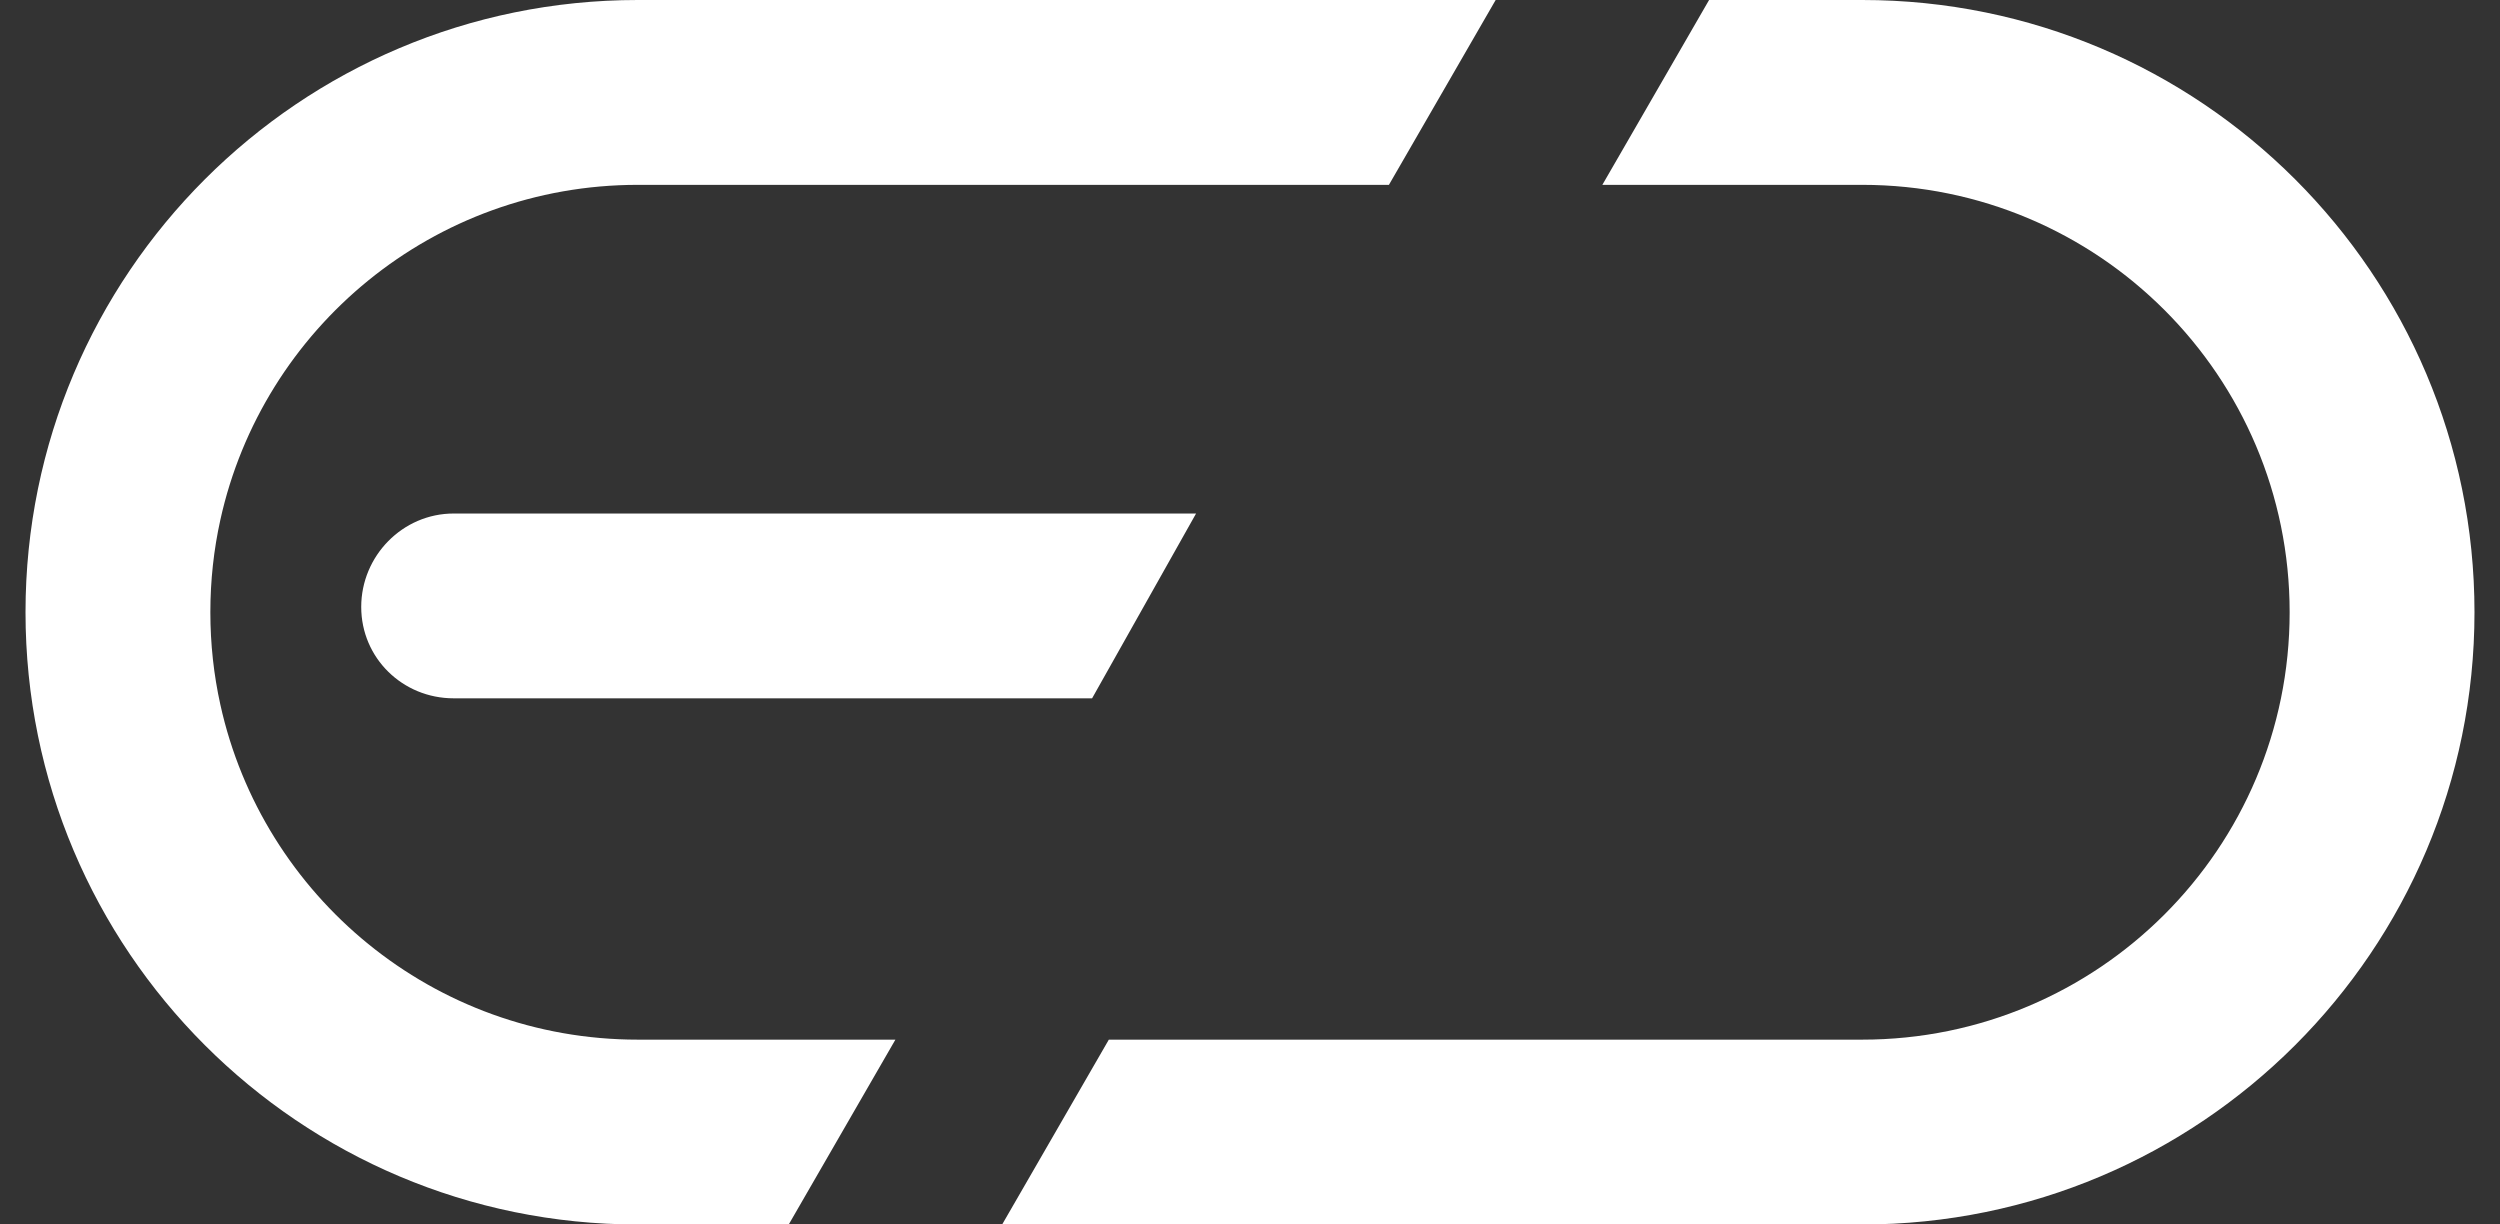
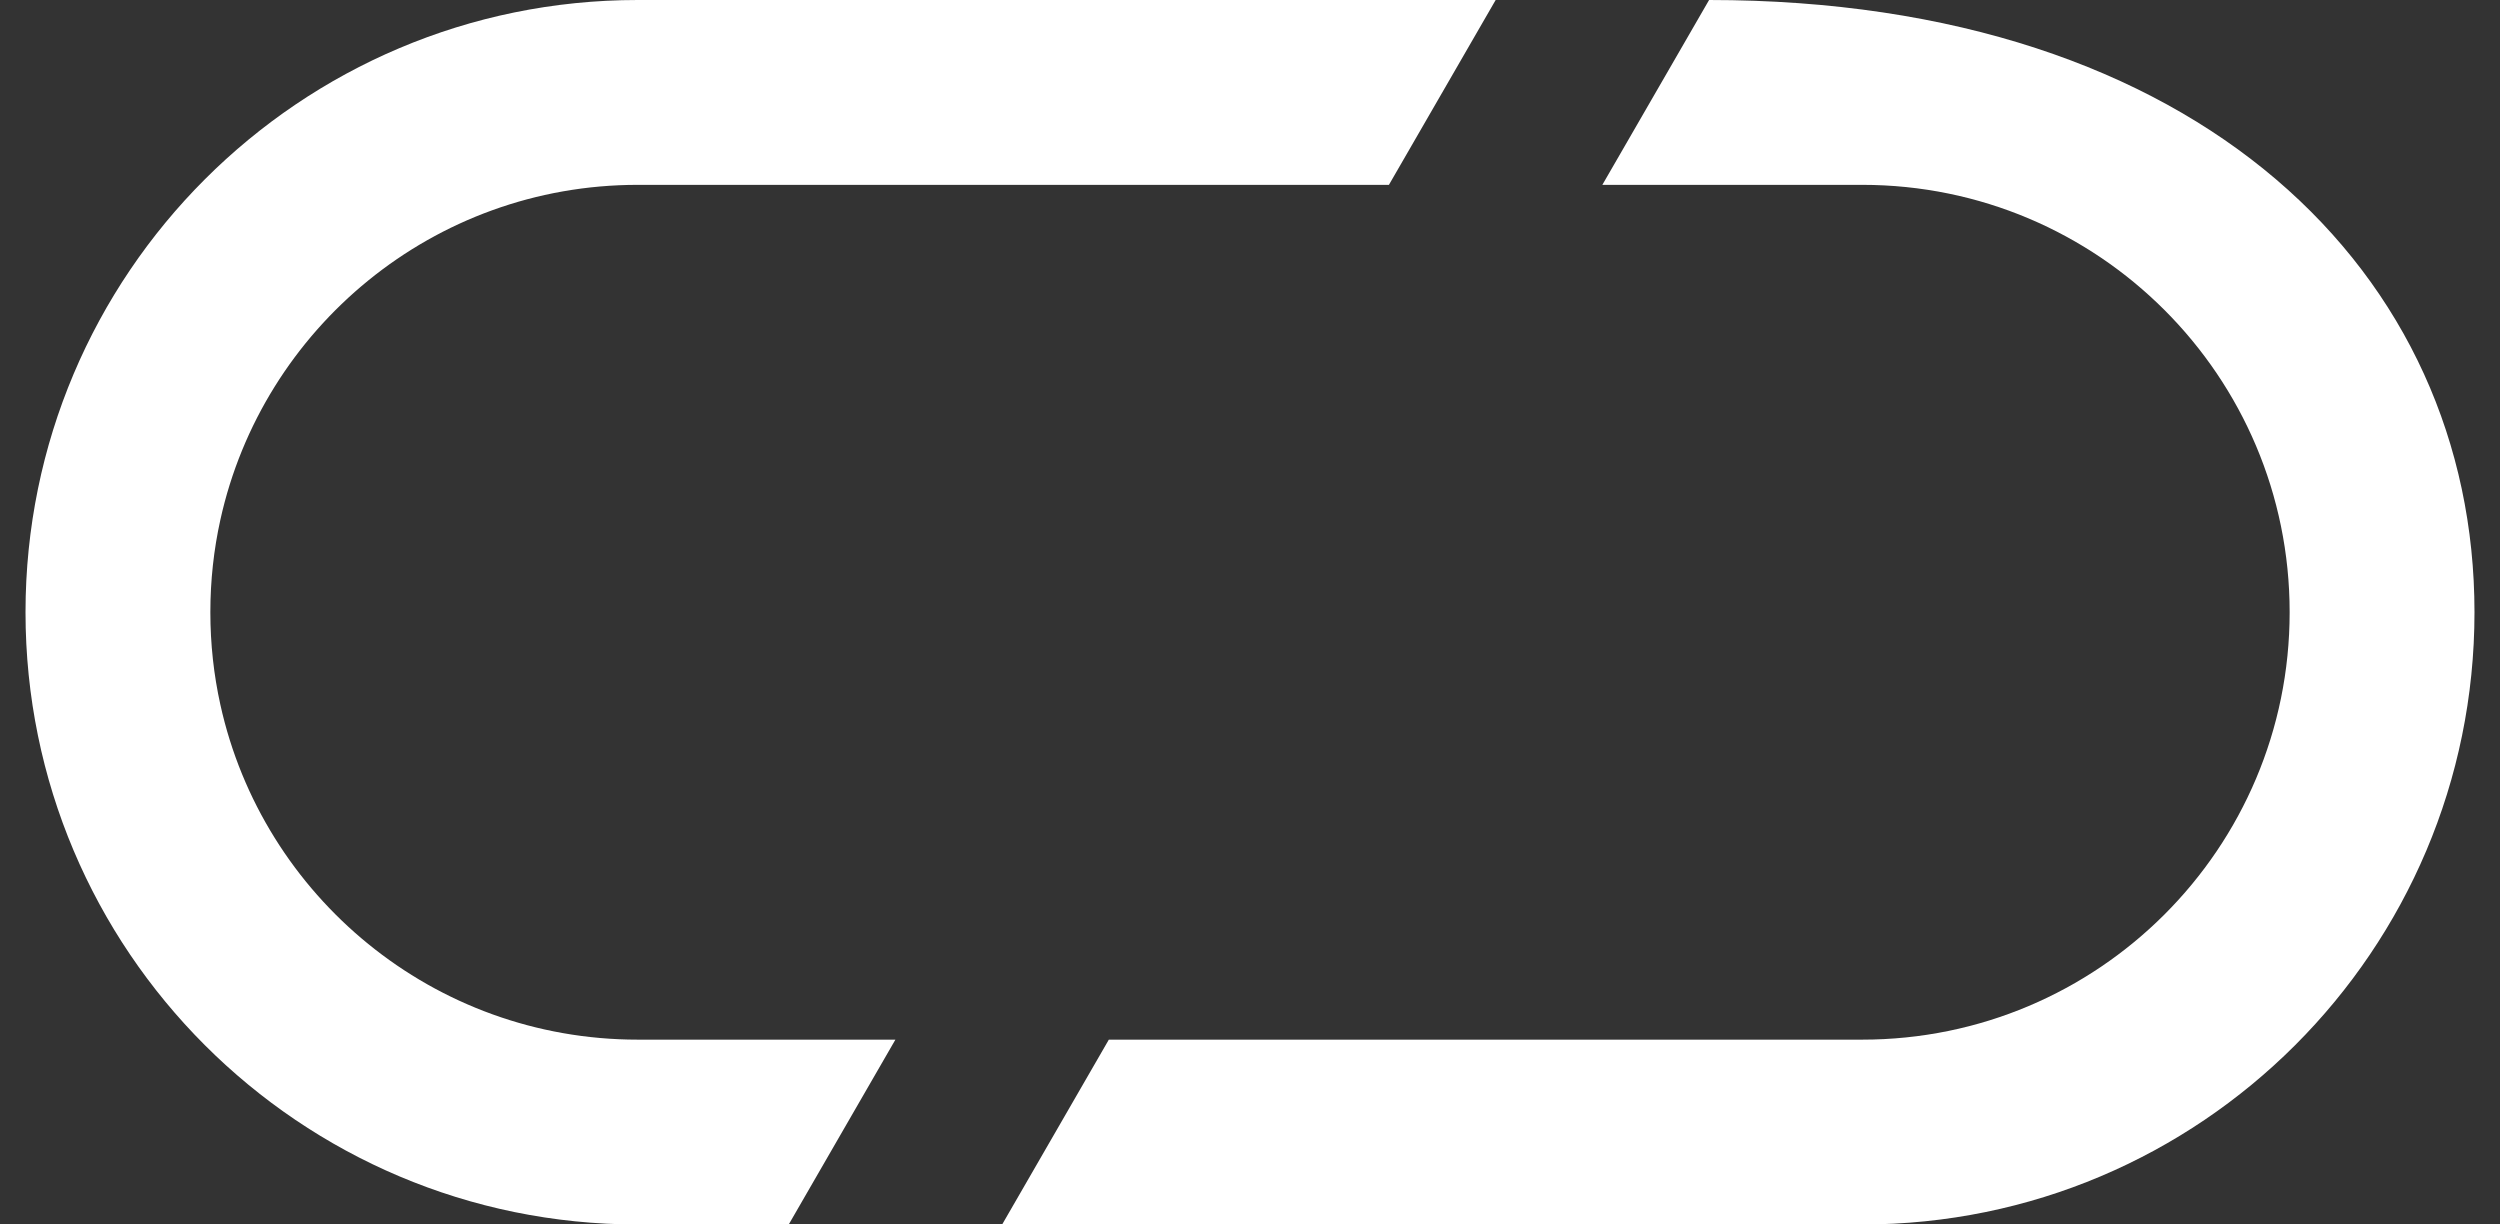
<svg xmlns="http://www.w3.org/2000/svg" width="49" height="24" viewBox="0 0 49 24" fill="none">
  <rect x="0" y="0" width="49" height="24" fill="#333333" stroke="none" />
  <path d="M4.319 10.189C5.147 6.433 8.495 3.623 12.5 3.623H27.223L29.315 0H12.5C5.873 0 0.5 5.373 0.5 12C0.5 18.627 5.873 24 12.5 24H15.459L17.55 20.377H12.5C8.495 20.377 5.147 17.567 4.319 13.811C4.19 13.228 4.123 12.622 4.123 12C4.123 11.378 4.19 10.772 4.319 10.189Z" fill="white" />
-   <path d="M36.5 24H19.642L21.733 20.377H36.5C41.127 20.377 44.877 16.627 44.877 12C44.877 7.373 41.127 3.623 36.5 3.623H31.406L33.498 0H36.5C43.127 0 48.5 5.373 48.5 12C48.5 18.627 43.127 24 36.5 24Z" fill="white" />
-   <path d="M7.08 11.896C7.08 10.896 7.891 10.065 8.892 10.065H23.443L21.405 13.687H8.892C7.891 13.687 7.08 12.897 7.08 11.896Z" fill="white" />
+   <path d="M36.5 24H19.642L21.733 20.377H36.5C41.127 20.377 44.877 16.627 44.877 12C44.877 7.373 41.127 3.623 36.5 3.623H31.406L33.498 0C43.127 0 48.5 5.373 48.5 12C48.5 18.627 43.127 24 36.5 24Z" fill="white" />
</svg>